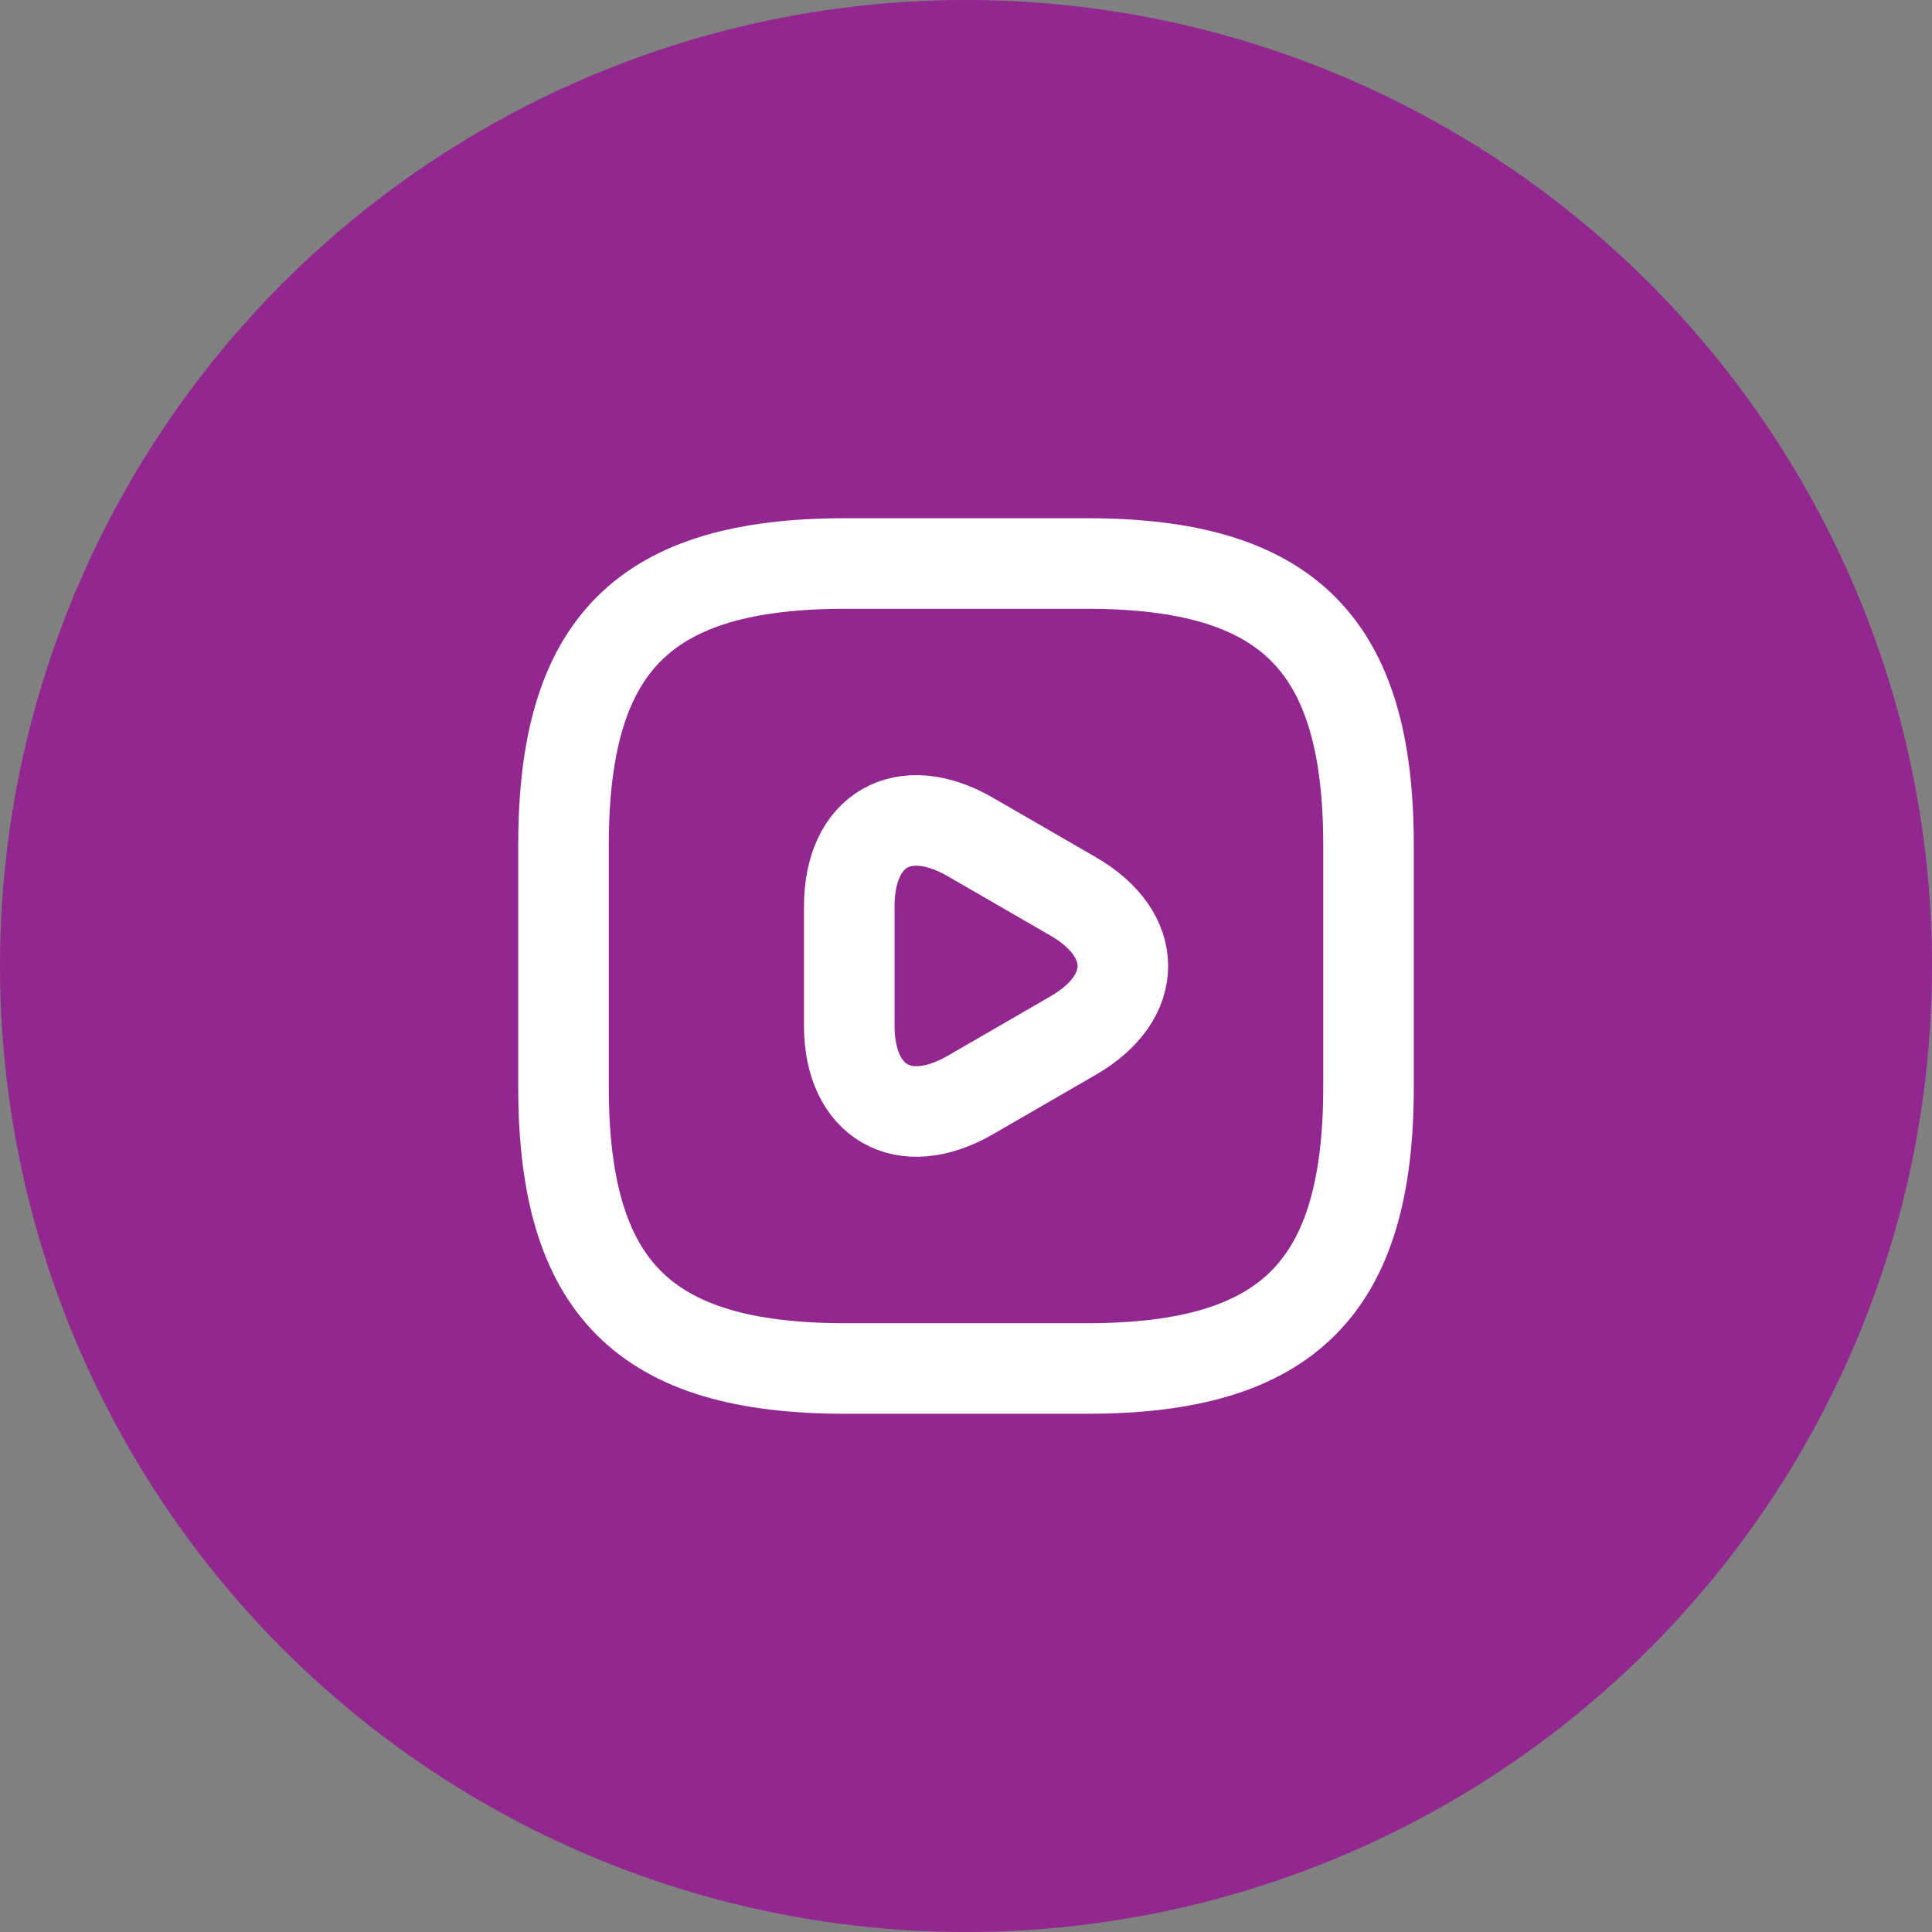
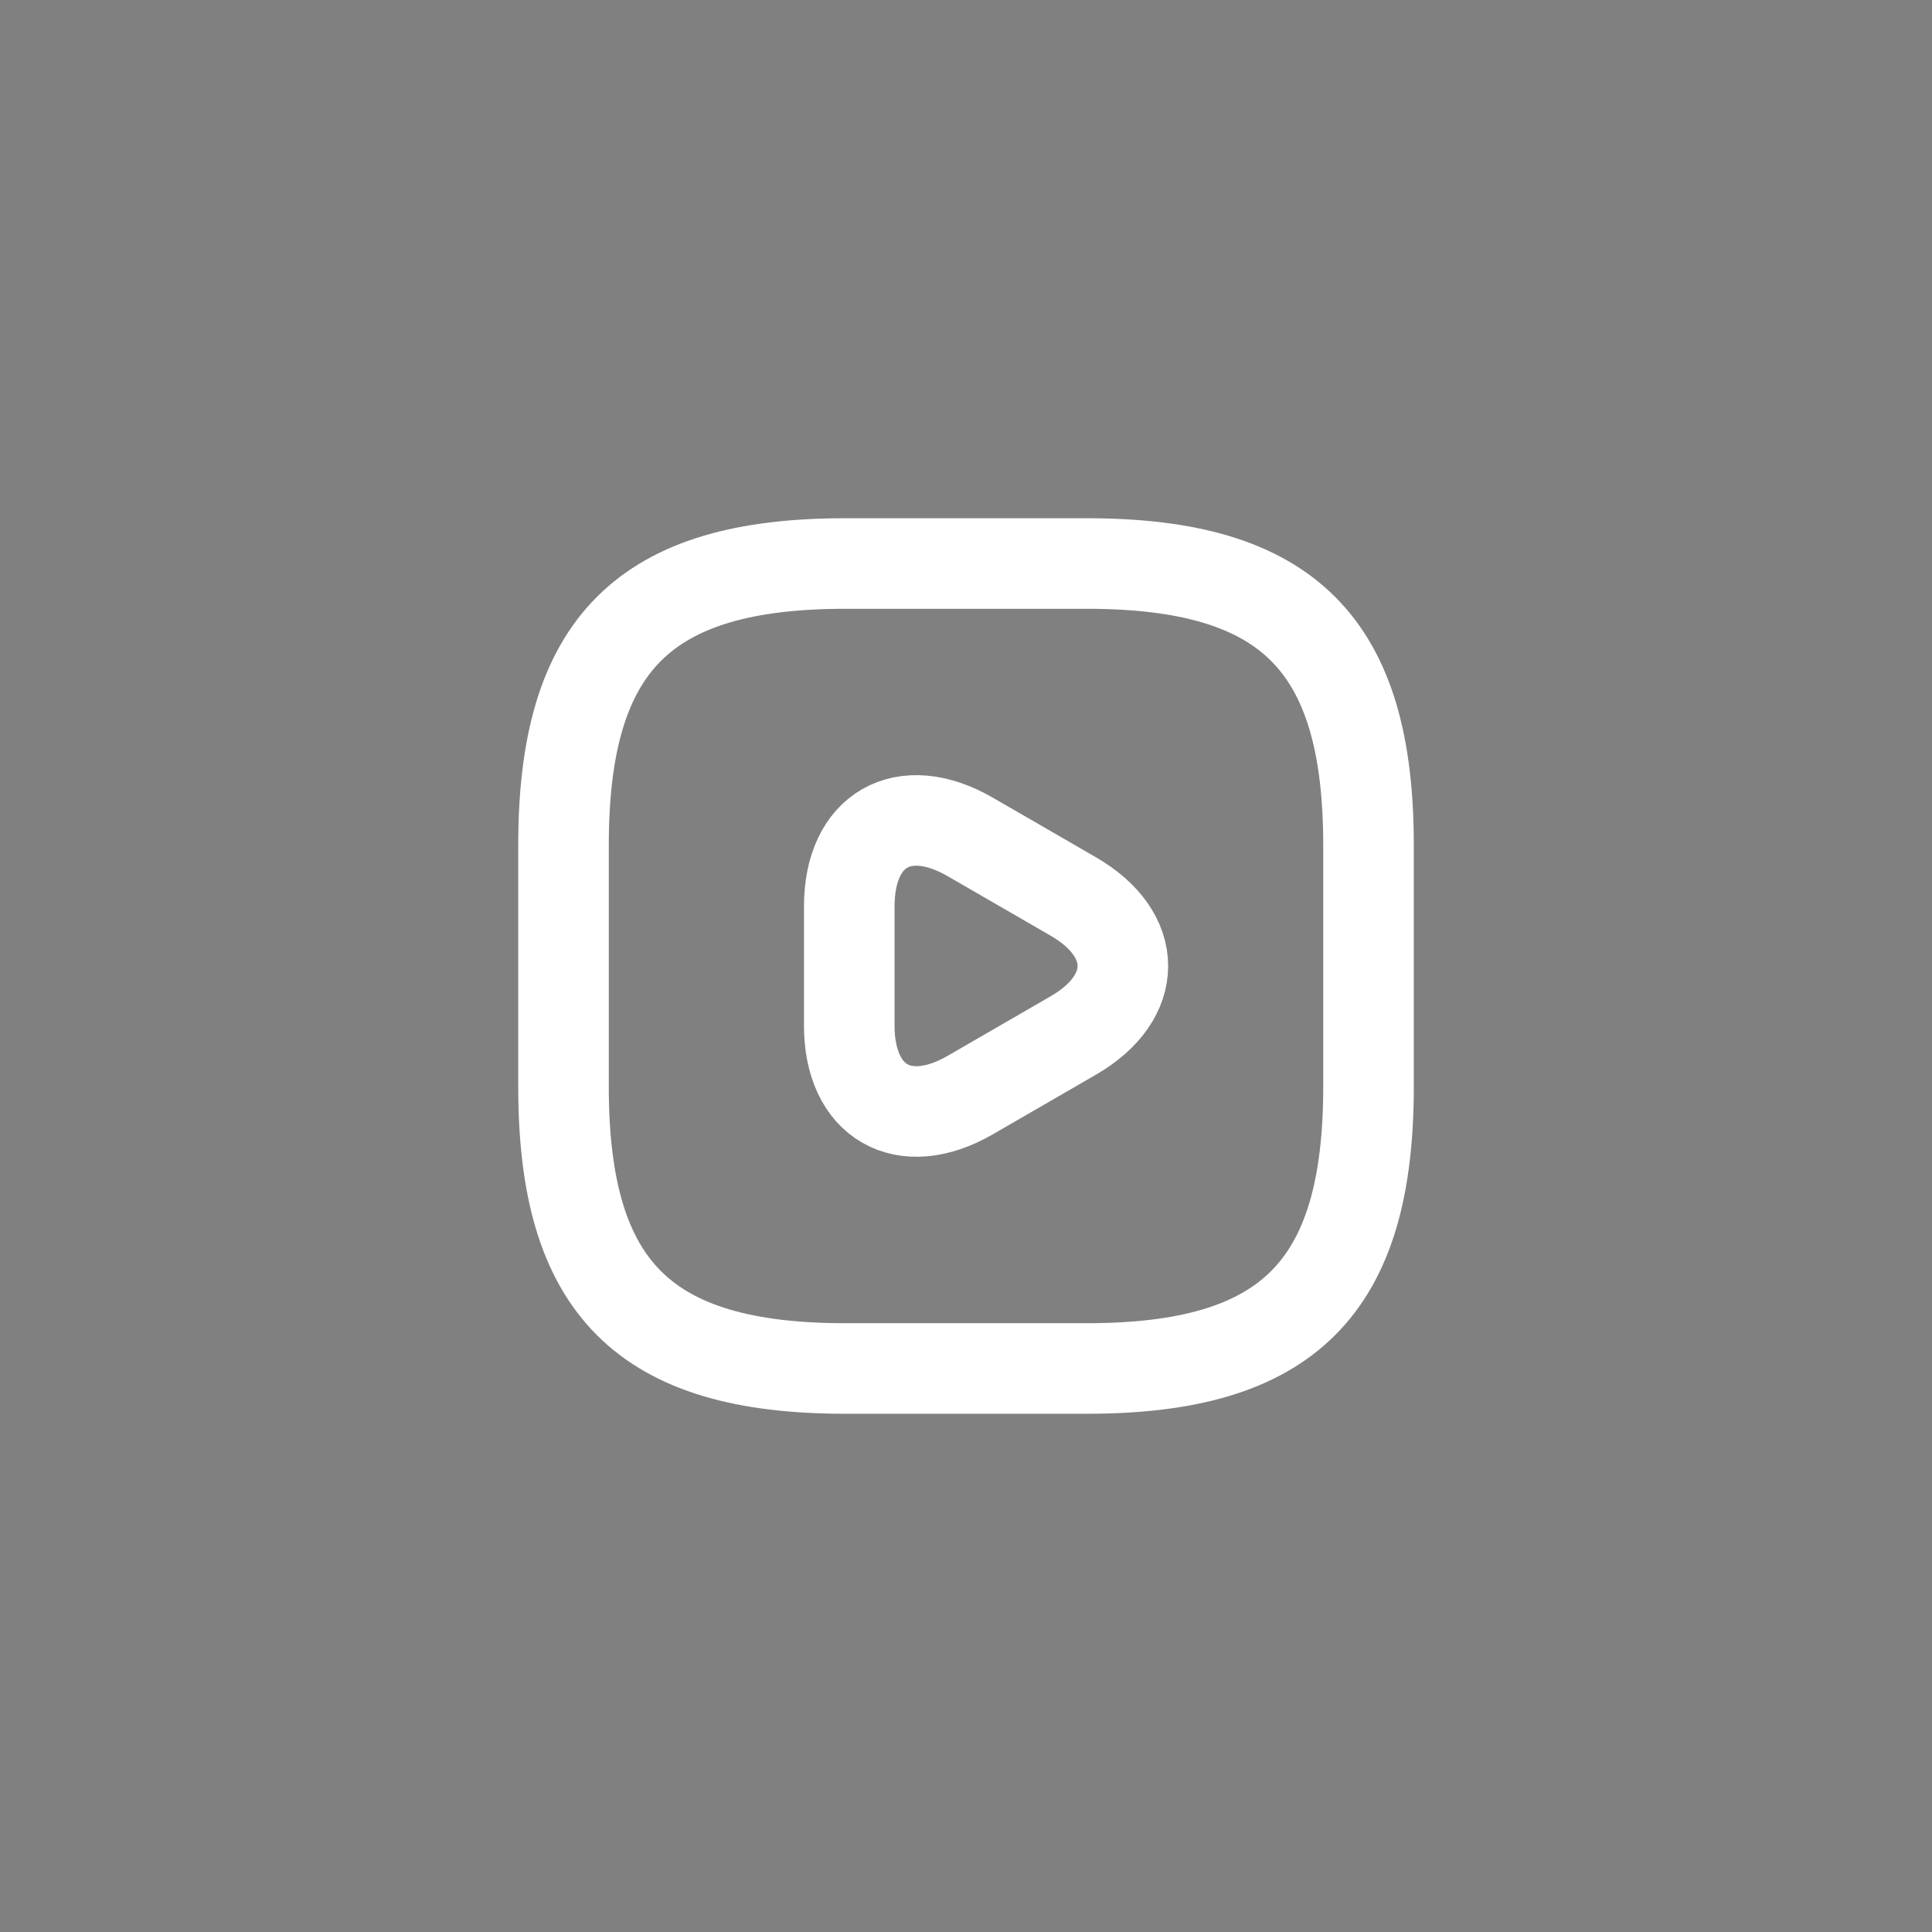
<svg xmlns="http://www.w3.org/2000/svg" width="64" height="64" viewBox="0 0 64 64" fill="none">
  <rect x="0" y="0" width="64" height="64" fill="#808080" stroke="none" />
-   <circle cx="32" cy="32" r="32" fill="#92278F" />
  <path d="M28 45.333H36C42.667 45.333 45.334 42.667 45.334 36V28C45.334 21.333 42.667 18.667 36 18.667H28C21.334 18.667 18.667 21.333 18.667 28V36C18.667 42.667 21.334 45.333 28 45.333Z" stroke="white" stroke-width="3" stroke-linecap="round" stroke-linejoin="round" />
  <path d="M28.133 32V30.026C28.133 27.48 29.933 26.453 32.133 27.72L33.84 28.706L35.546 29.693C37.746 30.96 37.746 33.04 35.546 34.306L33.84 35.293L32.133 36.28C29.933 37.546 28.133 36.506 28.133 33.973V32Z" stroke="white" stroke-width="3" stroke-miterlimit="10" stroke-linecap="round" stroke-linejoin="round" />
</svg>